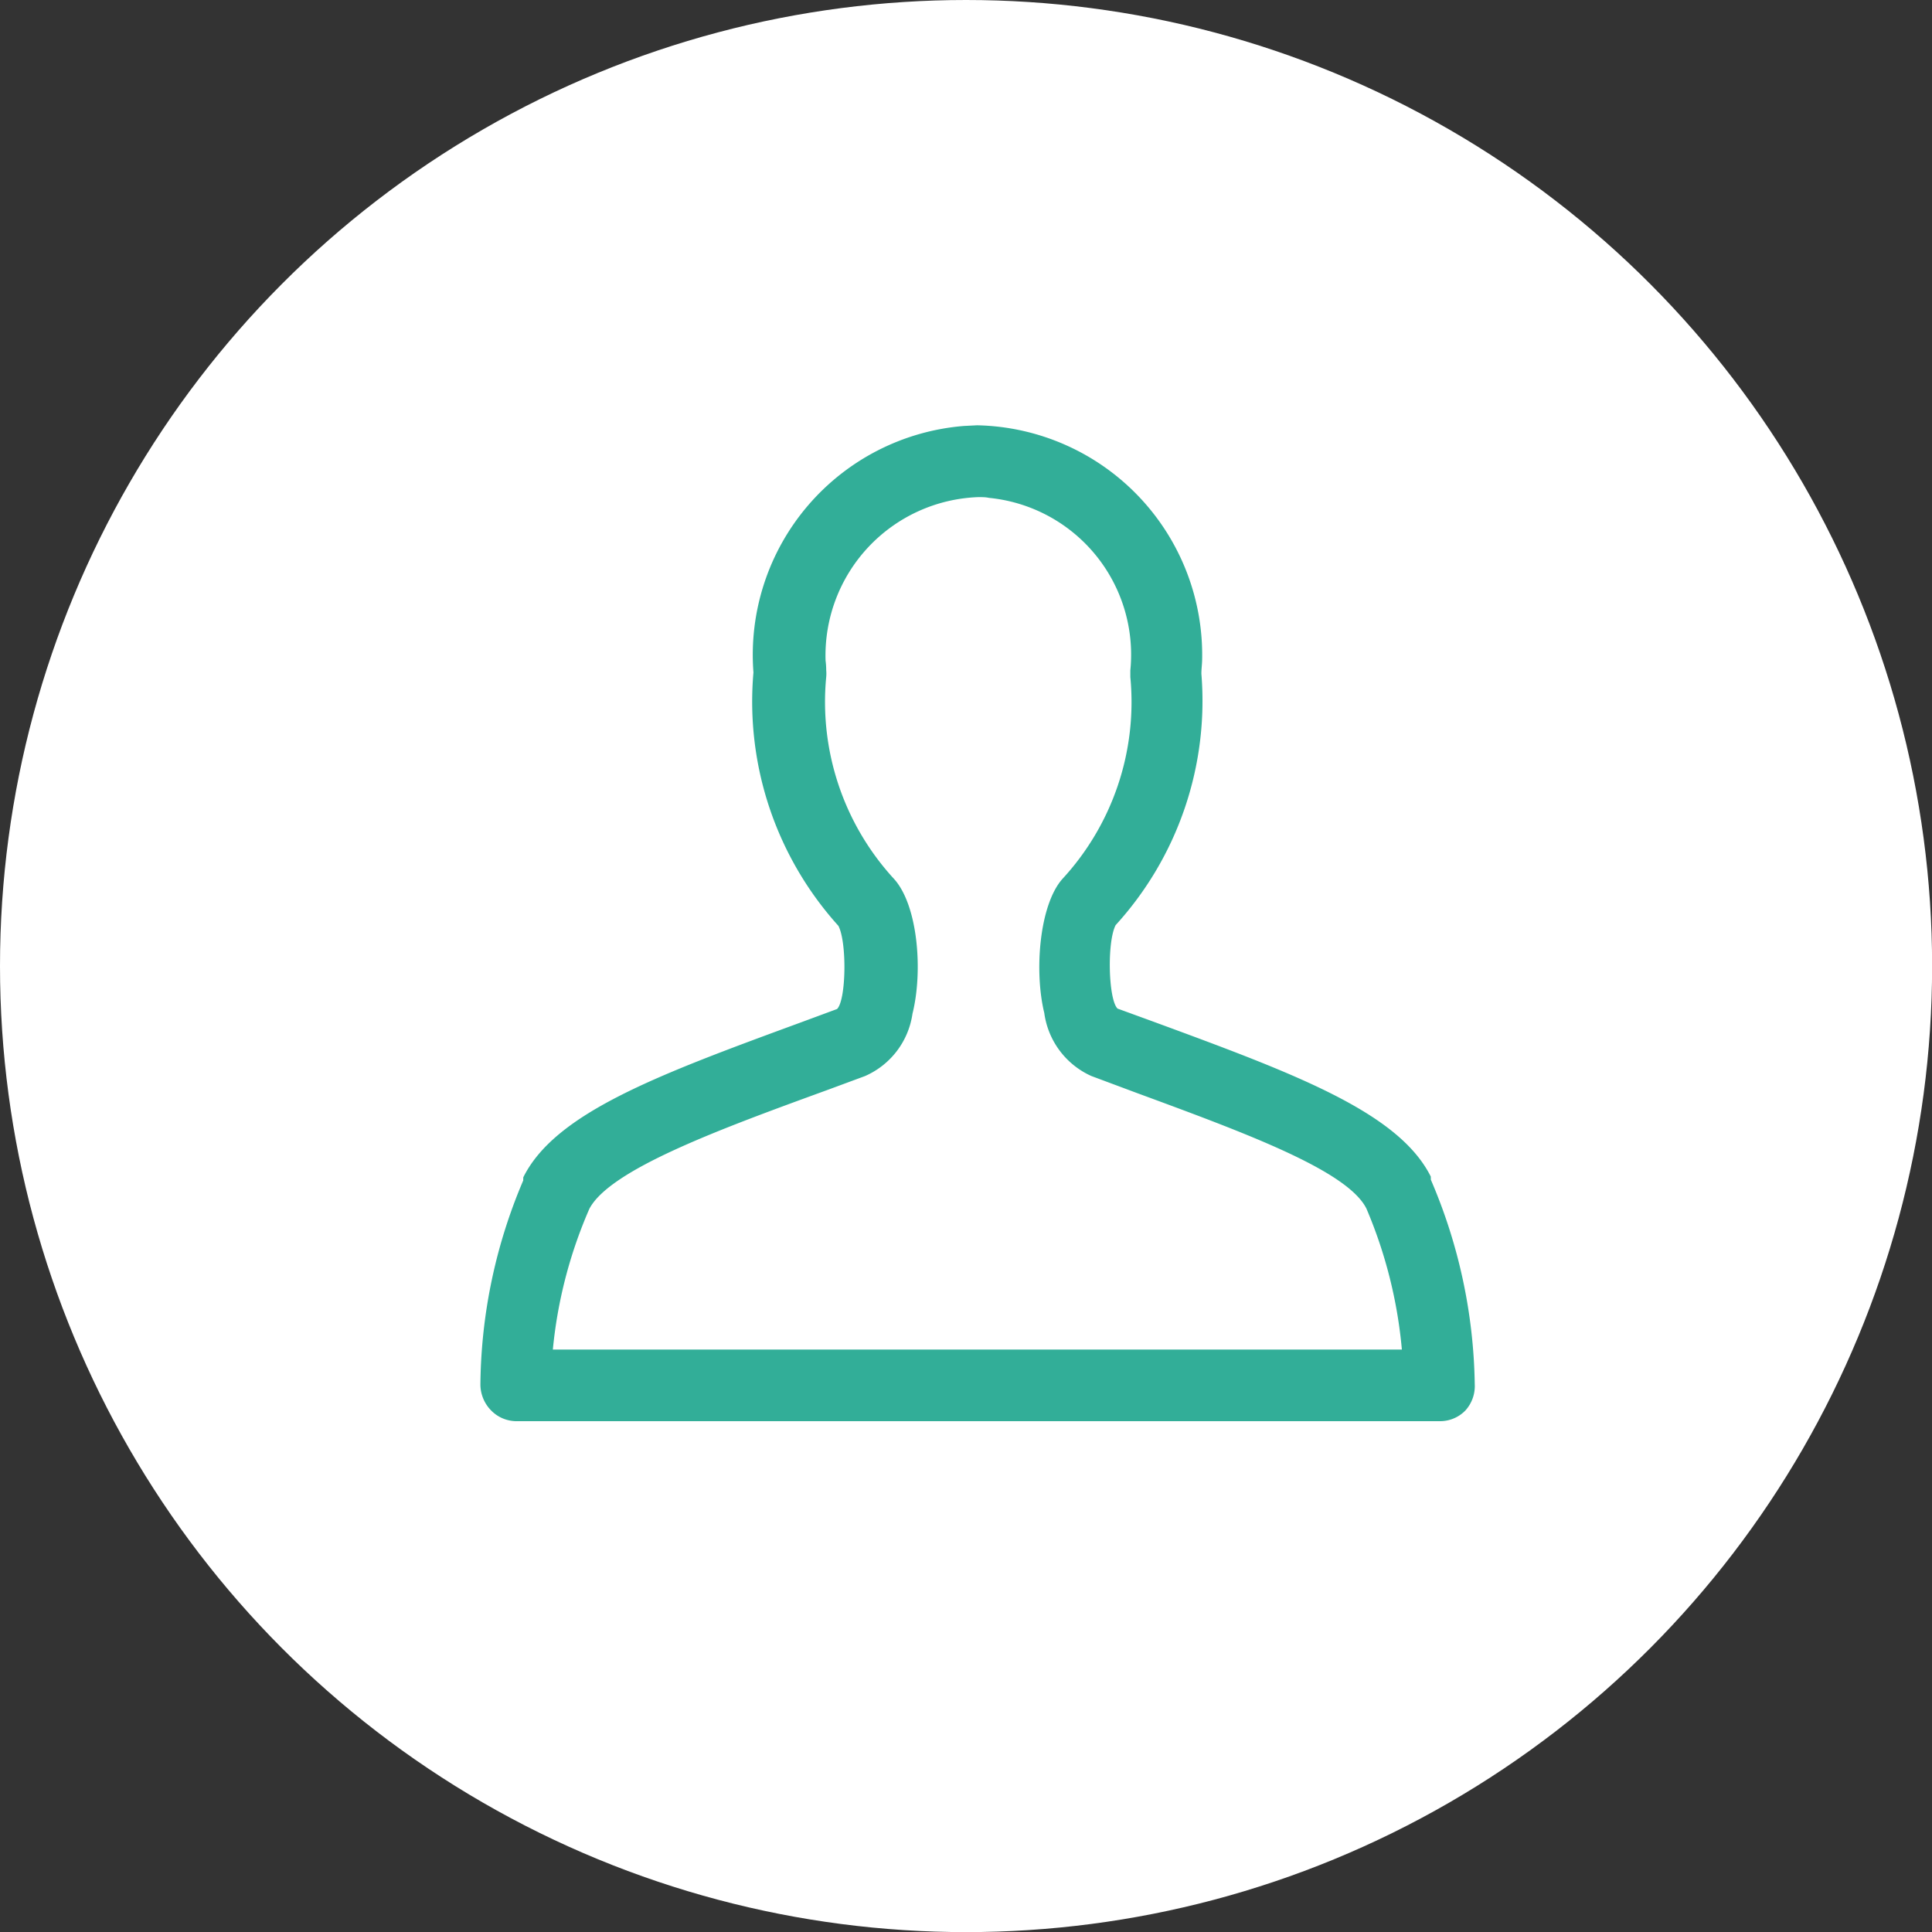
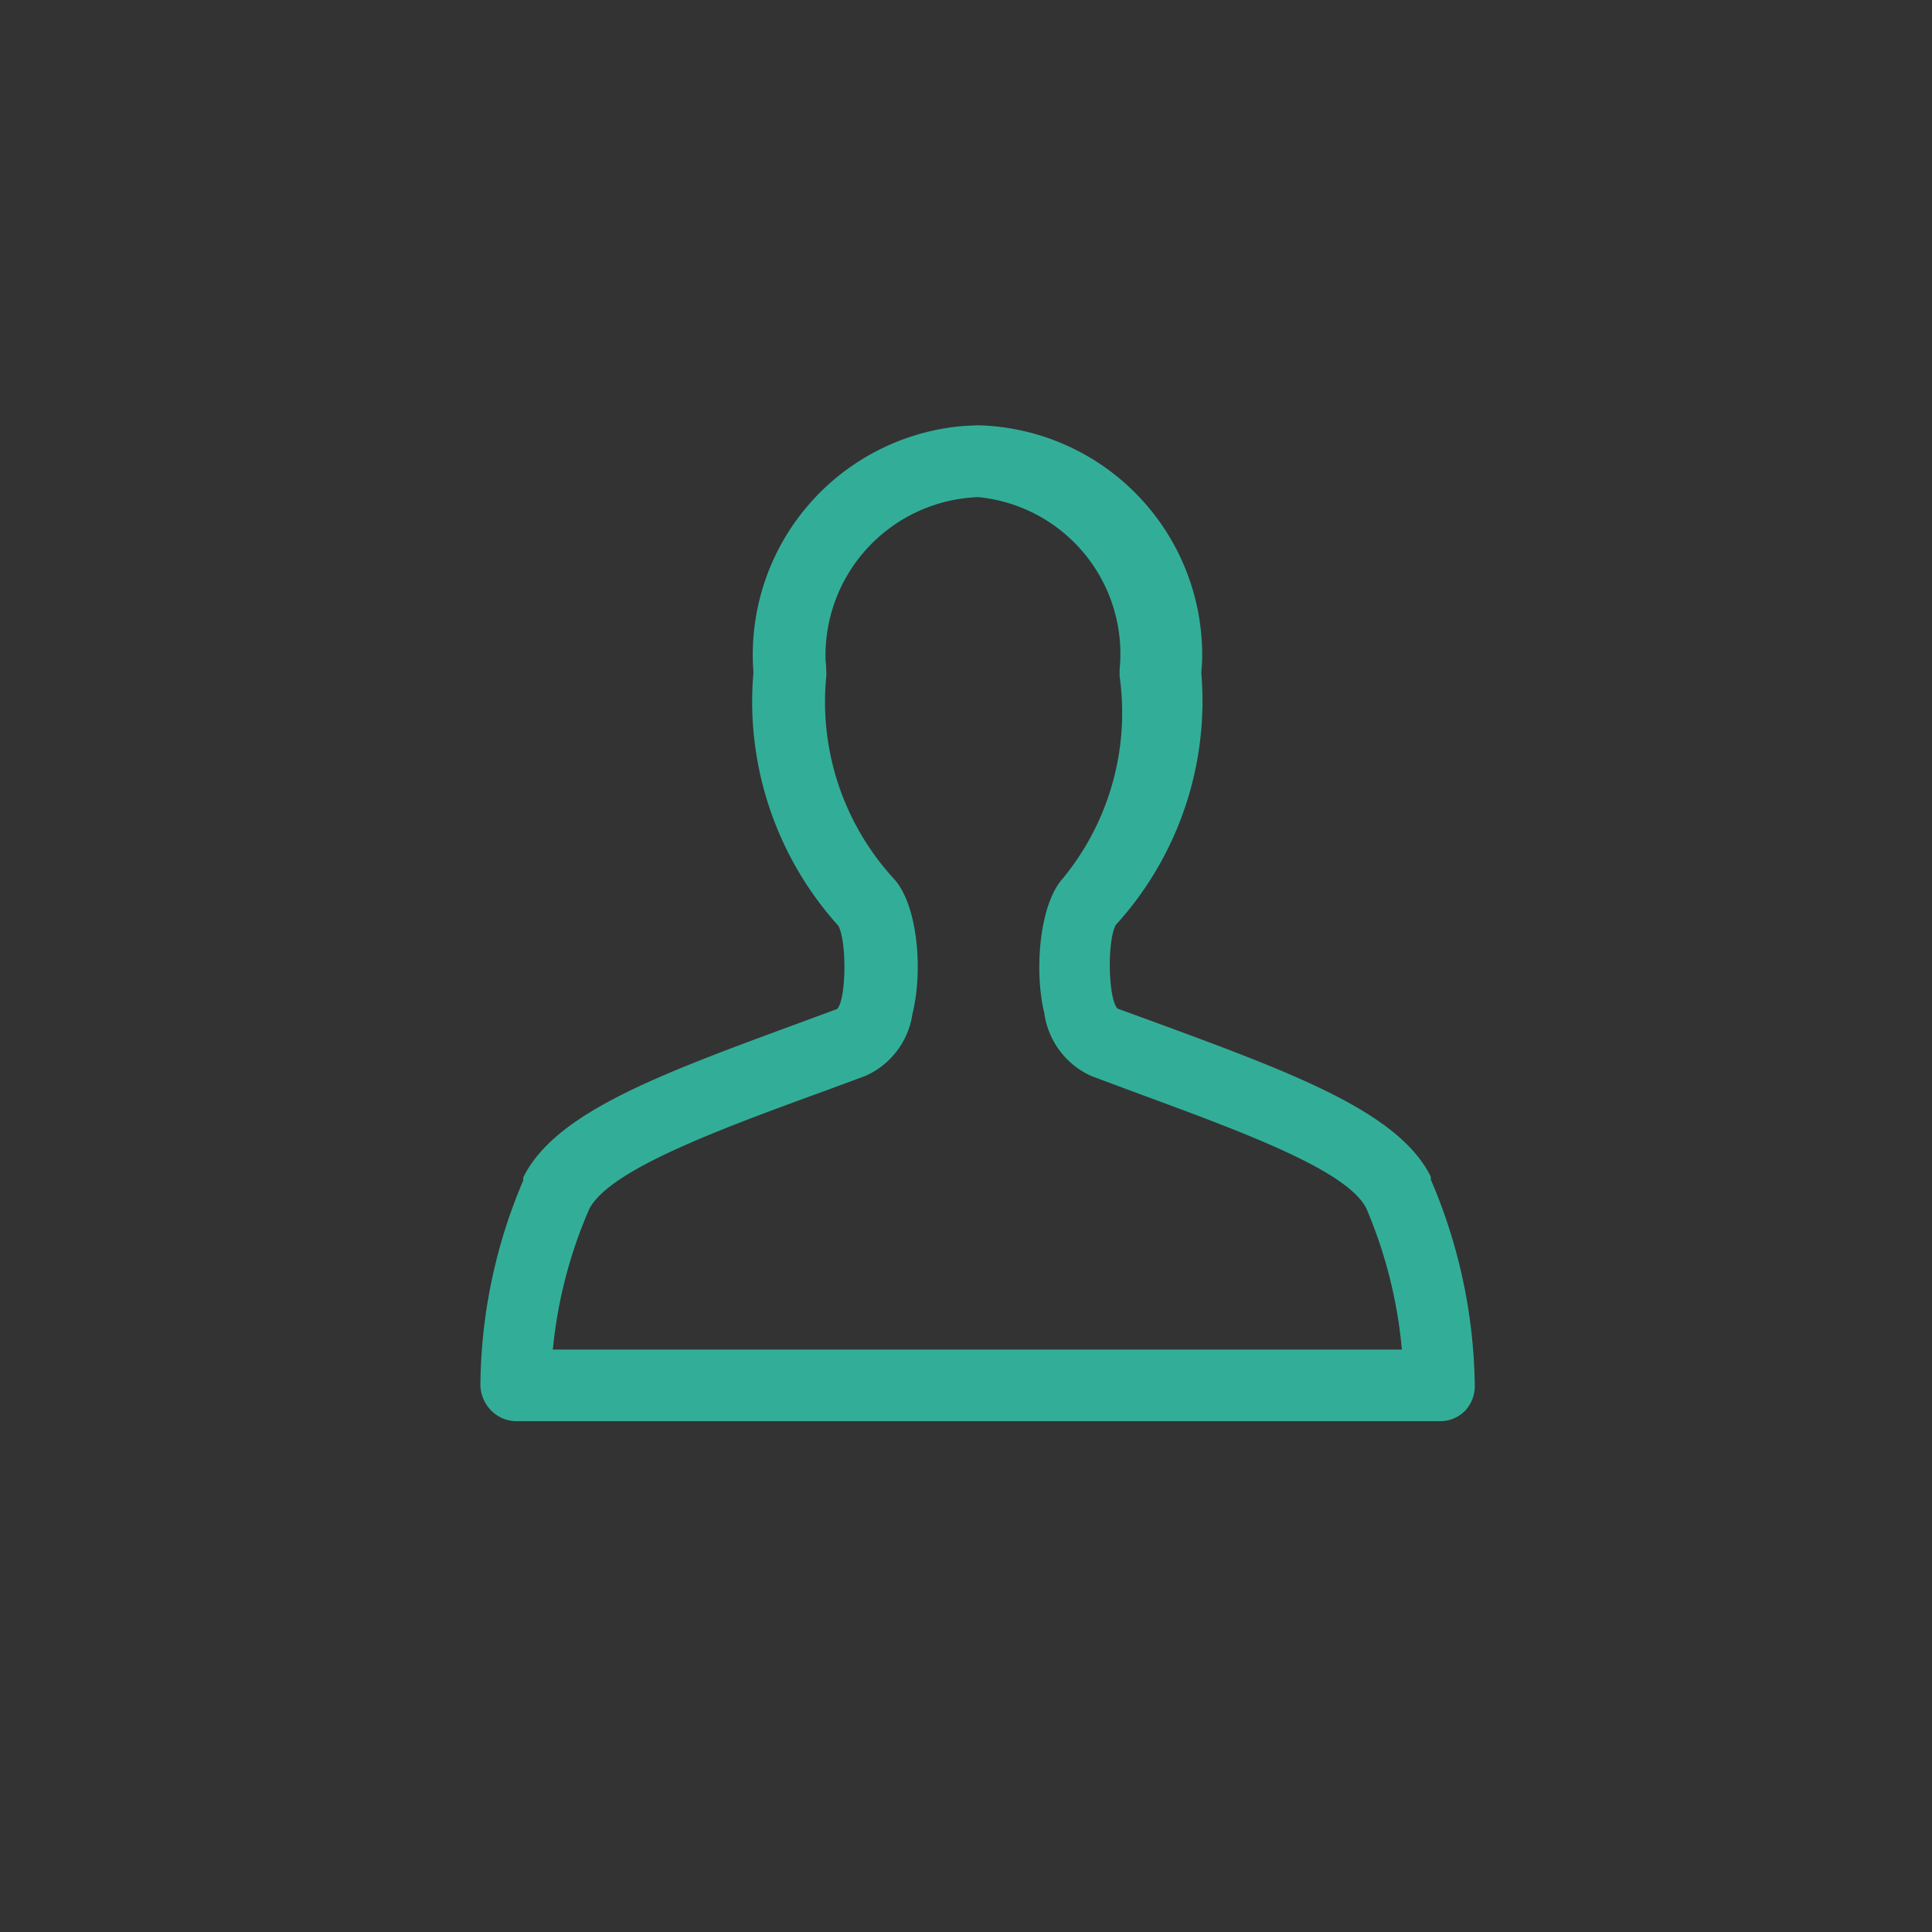
<svg xmlns="http://www.w3.org/2000/svg" viewBox="0 0 180.29 180.29">
  <rect x="0" y="0" width="180.29" height="180.29" fill="#333333" stroke="none" />
  <defs>
    <style>.cls-1{fill:#fff;}.cls-2{fill:#32ae98;}</style>
  </defs>
  <g id="Calque_2" data-name="Calque 2">
    <g id="Calque_1-2" data-name="Calque 1">
-       <circle class="cls-1" cx="90.15" cy="90.15" r="90.15" />
-       <path class="cls-2" d="M133.52,110.08a.88.88,0,0,0,0-.17l0-.11c-3-6-12.61-9.58-25.94-14.48l-3.29-1.2c-.86-.82-1-6.22-.18-7.79a31.07,31.07,0,0,0,8-23.46c0-.42.06-.84.07-1.26a21.44,21.44,0,0,0-20.9-21.92h-.16l-1.17.06a21.43,21.43,0,0,0-19.64,23A31.23,31.23,0,0,0,78.24,86.4c.81,1.57.72,6.95-.13,7.76L74.76,95.4c-13.31,4.89-22.93,8.43-25.93,14.47l0,.11a1,1,0,0,0,0,.17,49.6,49.6,0,0,0-4,19.07,3.48,3.48,0,0,0,1,2.4,3.32,3.32,0,0,0,2.25,1h86.42a3.29,3.29,0,0,0,2.25-1,3.39,3.39,0,0,0,.87-2.46A50,50,0,0,0,133.52,110.08ZM85.15,94.6c1-4,.5-10.13-1.72-12.58A24.4,24.4,0,0,1,77.1,63.18a3.42,3.42,0,0,0,0-.64q0-.45-.06-.9A14.79,14.79,0,0,1,91.29,46.39c.35,0,.69,0,1,.07a14.7,14.7,0,0,1,13.19,16.1c0,.2,0,.4,0,.62A24.35,24.35,0,0,1,99.16,82C97,84.4,96.49,90.61,97.45,94.53a7.56,7.56,0,0,0,4.39,5.88L106.1,102c10.1,3.72,19.64,7.23,21.41,10.78a43.38,43.38,0,0,1,3.31,13.16H51.59A43.05,43.05,0,0,1,55,112.8c1.94-3.69,12.26-7.46,22.25-11.1l3.46-1.28A7.51,7.51,0,0,0,85.15,94.6Z" />
+       <path class="cls-2" d="M133.52,110.08a.88.88,0,0,0,0-.17l0-.11c-3-6-12.61-9.58-25.94-14.48l-3.29-1.2c-.86-.82-1-6.22-.18-7.79a31.07,31.07,0,0,0,8-23.46c0-.42.06-.84.07-1.26a21.44,21.44,0,0,0-20.9-21.92h-.16l-1.17.06a21.43,21.43,0,0,0-19.64,23A31.23,31.23,0,0,0,78.24,86.4c.81,1.57.72,6.95-.13,7.76L74.76,95.4c-13.31,4.89-22.93,8.43-25.93,14.47l0,.11a1,1,0,0,0,0,.17,49.6,49.6,0,0,0-4,19.07,3.48,3.48,0,0,0,1,2.4,3.32,3.32,0,0,0,2.25,1h86.42a3.29,3.29,0,0,0,2.25-1,3.39,3.39,0,0,0,.87-2.46A50,50,0,0,0,133.52,110.08ZM85.15,94.6c1-4,.5-10.13-1.72-12.58A24.4,24.4,0,0,1,77.1,63.18a3.42,3.42,0,0,0,0-.64q0-.45-.06-.9A14.79,14.79,0,0,1,91.29,46.39a14.7,14.7,0,0,1,13.19,16.1c0,.2,0,.4,0,.62A24.35,24.35,0,0,1,99.16,82C97,84.4,96.49,90.61,97.45,94.53a7.56,7.56,0,0,0,4.39,5.88L106.1,102c10.1,3.72,19.64,7.23,21.41,10.78a43.38,43.38,0,0,1,3.31,13.16H51.59A43.05,43.05,0,0,1,55,112.8c1.94-3.69,12.26-7.46,22.25-11.1l3.46-1.28A7.51,7.51,0,0,0,85.15,94.6Z" />
    </g>
  </g>
</svg>